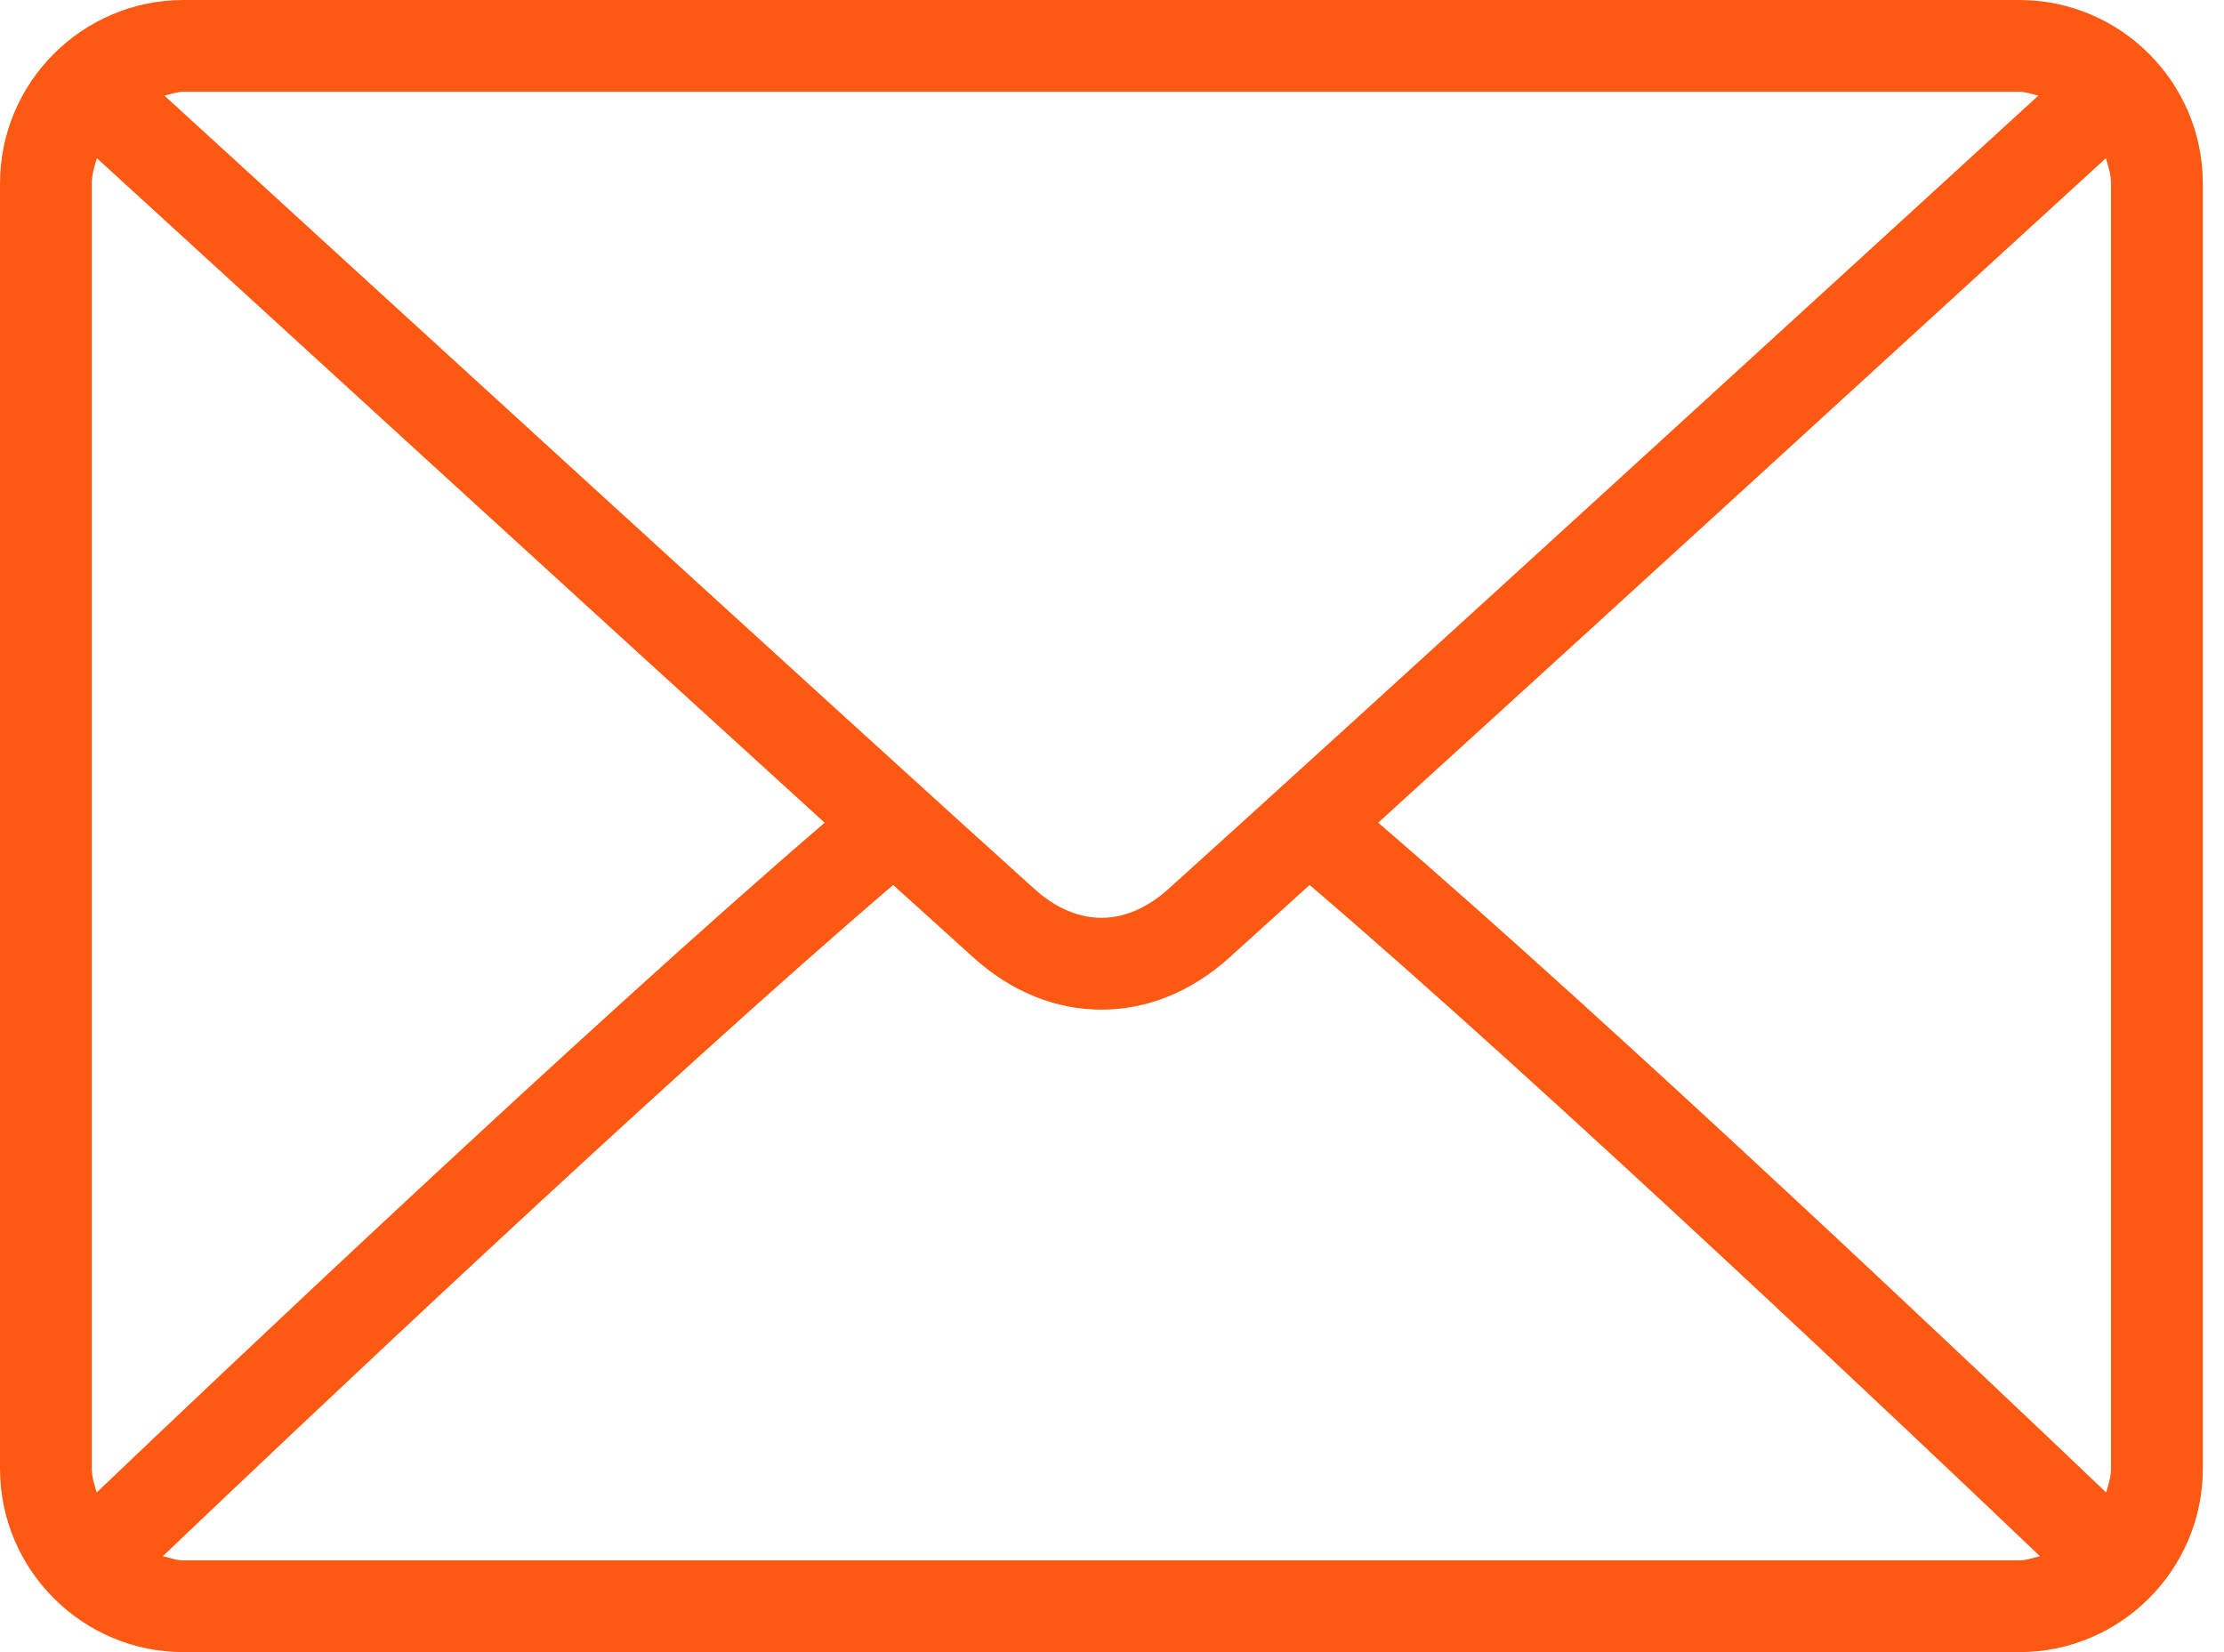
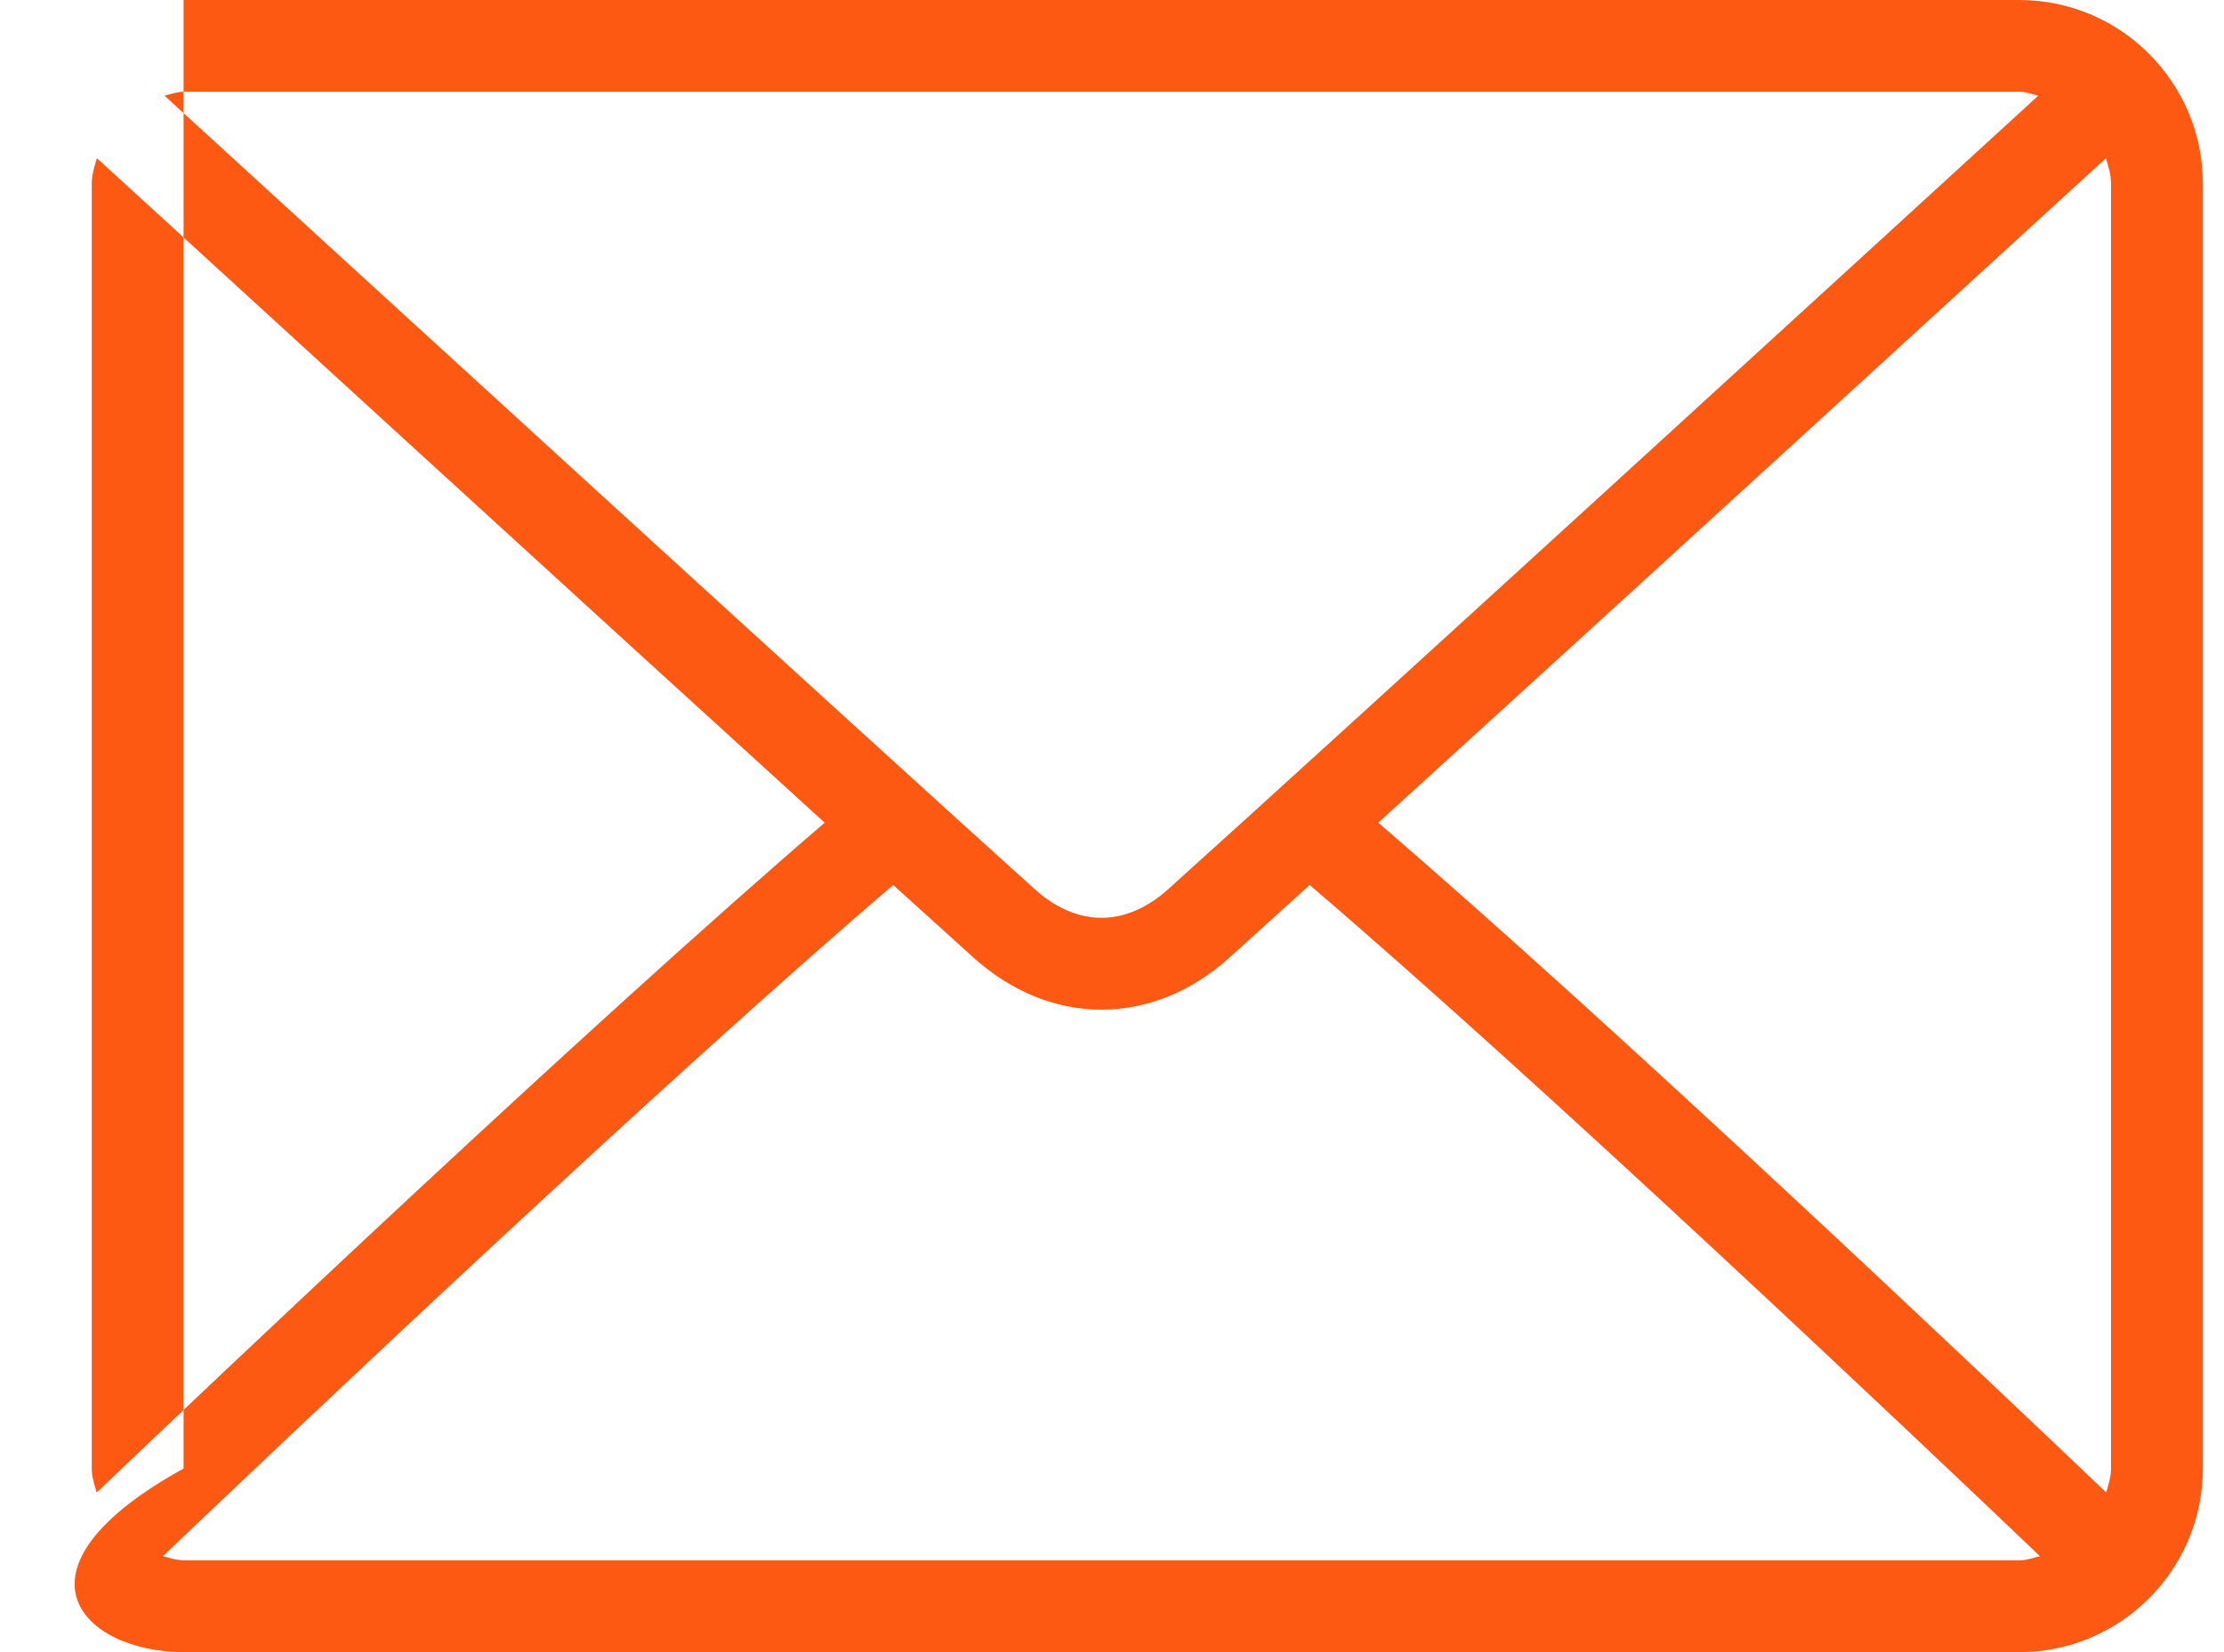
<svg xmlns="http://www.w3.org/2000/svg" width="35" height="26" viewBox="0 0 35 26" fill="none">
-   <path d="M31.778 0H2.889C1.296 0 0 1.296 0 2.889V23.111C0 24.704 1.296 26 2.889 26H31.778C33.371 26 34.667 24.704 34.667 23.111V2.889C34.667 1.296 33.371 0 31.778 0ZM2.889 1.444H31.778C31.884 1.444 31.978 1.483 32.078 1.505C29.577 3.794 21.284 11.381 18.381 13.996C18.154 14.2 17.788 14.444 17.333 14.444C16.878 14.444 16.512 14.2 16.285 13.995C13.383 11.381 5.089 3.793 2.588 1.505C2.688 1.483 2.782 1.444 2.889 1.444ZM1.444 23.111V2.889C1.444 2.747 1.487 2.619 1.525 2.49C3.44 4.242 9.226 9.535 12.978 12.947C9.238 16.16 3.45 21.648 1.521 23.488C1.487 23.365 1.444 23.245 1.444 23.111ZM31.778 24.556H2.889C2.774 24.556 2.671 24.515 2.563 24.49C4.557 22.589 10.382 17.07 14.056 13.927C14.535 14.361 14.973 14.757 15.318 15.068C15.913 15.605 16.61 15.889 17.333 15.889C18.057 15.889 18.754 15.605 19.348 15.069C19.693 14.758 20.131 14.361 20.61 13.927C24.285 17.069 30.109 22.588 32.103 24.49C31.996 24.515 31.893 24.556 31.778 24.556ZM33.222 23.111C33.222 23.244 33.18 23.365 33.146 23.488C31.216 21.647 25.428 16.16 21.689 12.947C25.441 9.536 31.227 4.242 33.141 2.49C33.18 2.619 33.222 2.747 33.222 2.889V23.111V23.111Z" fill="#FE5912" />
+   <path d="M31.778 0H2.889V23.111C0 24.704 1.296 26 2.889 26H31.778C33.371 26 34.667 24.704 34.667 23.111V2.889C34.667 1.296 33.371 0 31.778 0ZM2.889 1.444H31.778C31.884 1.444 31.978 1.483 32.078 1.505C29.577 3.794 21.284 11.381 18.381 13.996C18.154 14.2 17.788 14.444 17.333 14.444C16.878 14.444 16.512 14.2 16.285 13.995C13.383 11.381 5.089 3.793 2.588 1.505C2.688 1.483 2.782 1.444 2.889 1.444ZM1.444 23.111V2.889C1.444 2.747 1.487 2.619 1.525 2.49C3.44 4.242 9.226 9.535 12.978 12.947C9.238 16.16 3.45 21.648 1.521 23.488C1.487 23.365 1.444 23.245 1.444 23.111ZM31.778 24.556H2.889C2.774 24.556 2.671 24.515 2.563 24.49C4.557 22.589 10.382 17.07 14.056 13.927C14.535 14.361 14.973 14.757 15.318 15.068C15.913 15.605 16.61 15.889 17.333 15.889C18.057 15.889 18.754 15.605 19.348 15.069C19.693 14.758 20.131 14.361 20.61 13.927C24.285 17.069 30.109 22.588 32.103 24.49C31.996 24.515 31.893 24.556 31.778 24.556ZM33.222 23.111C33.222 23.244 33.18 23.365 33.146 23.488C31.216 21.647 25.428 16.16 21.689 12.947C25.441 9.536 31.227 4.242 33.141 2.49C33.18 2.619 33.222 2.747 33.222 2.889V23.111V23.111Z" fill="#FE5912" />
</svg>